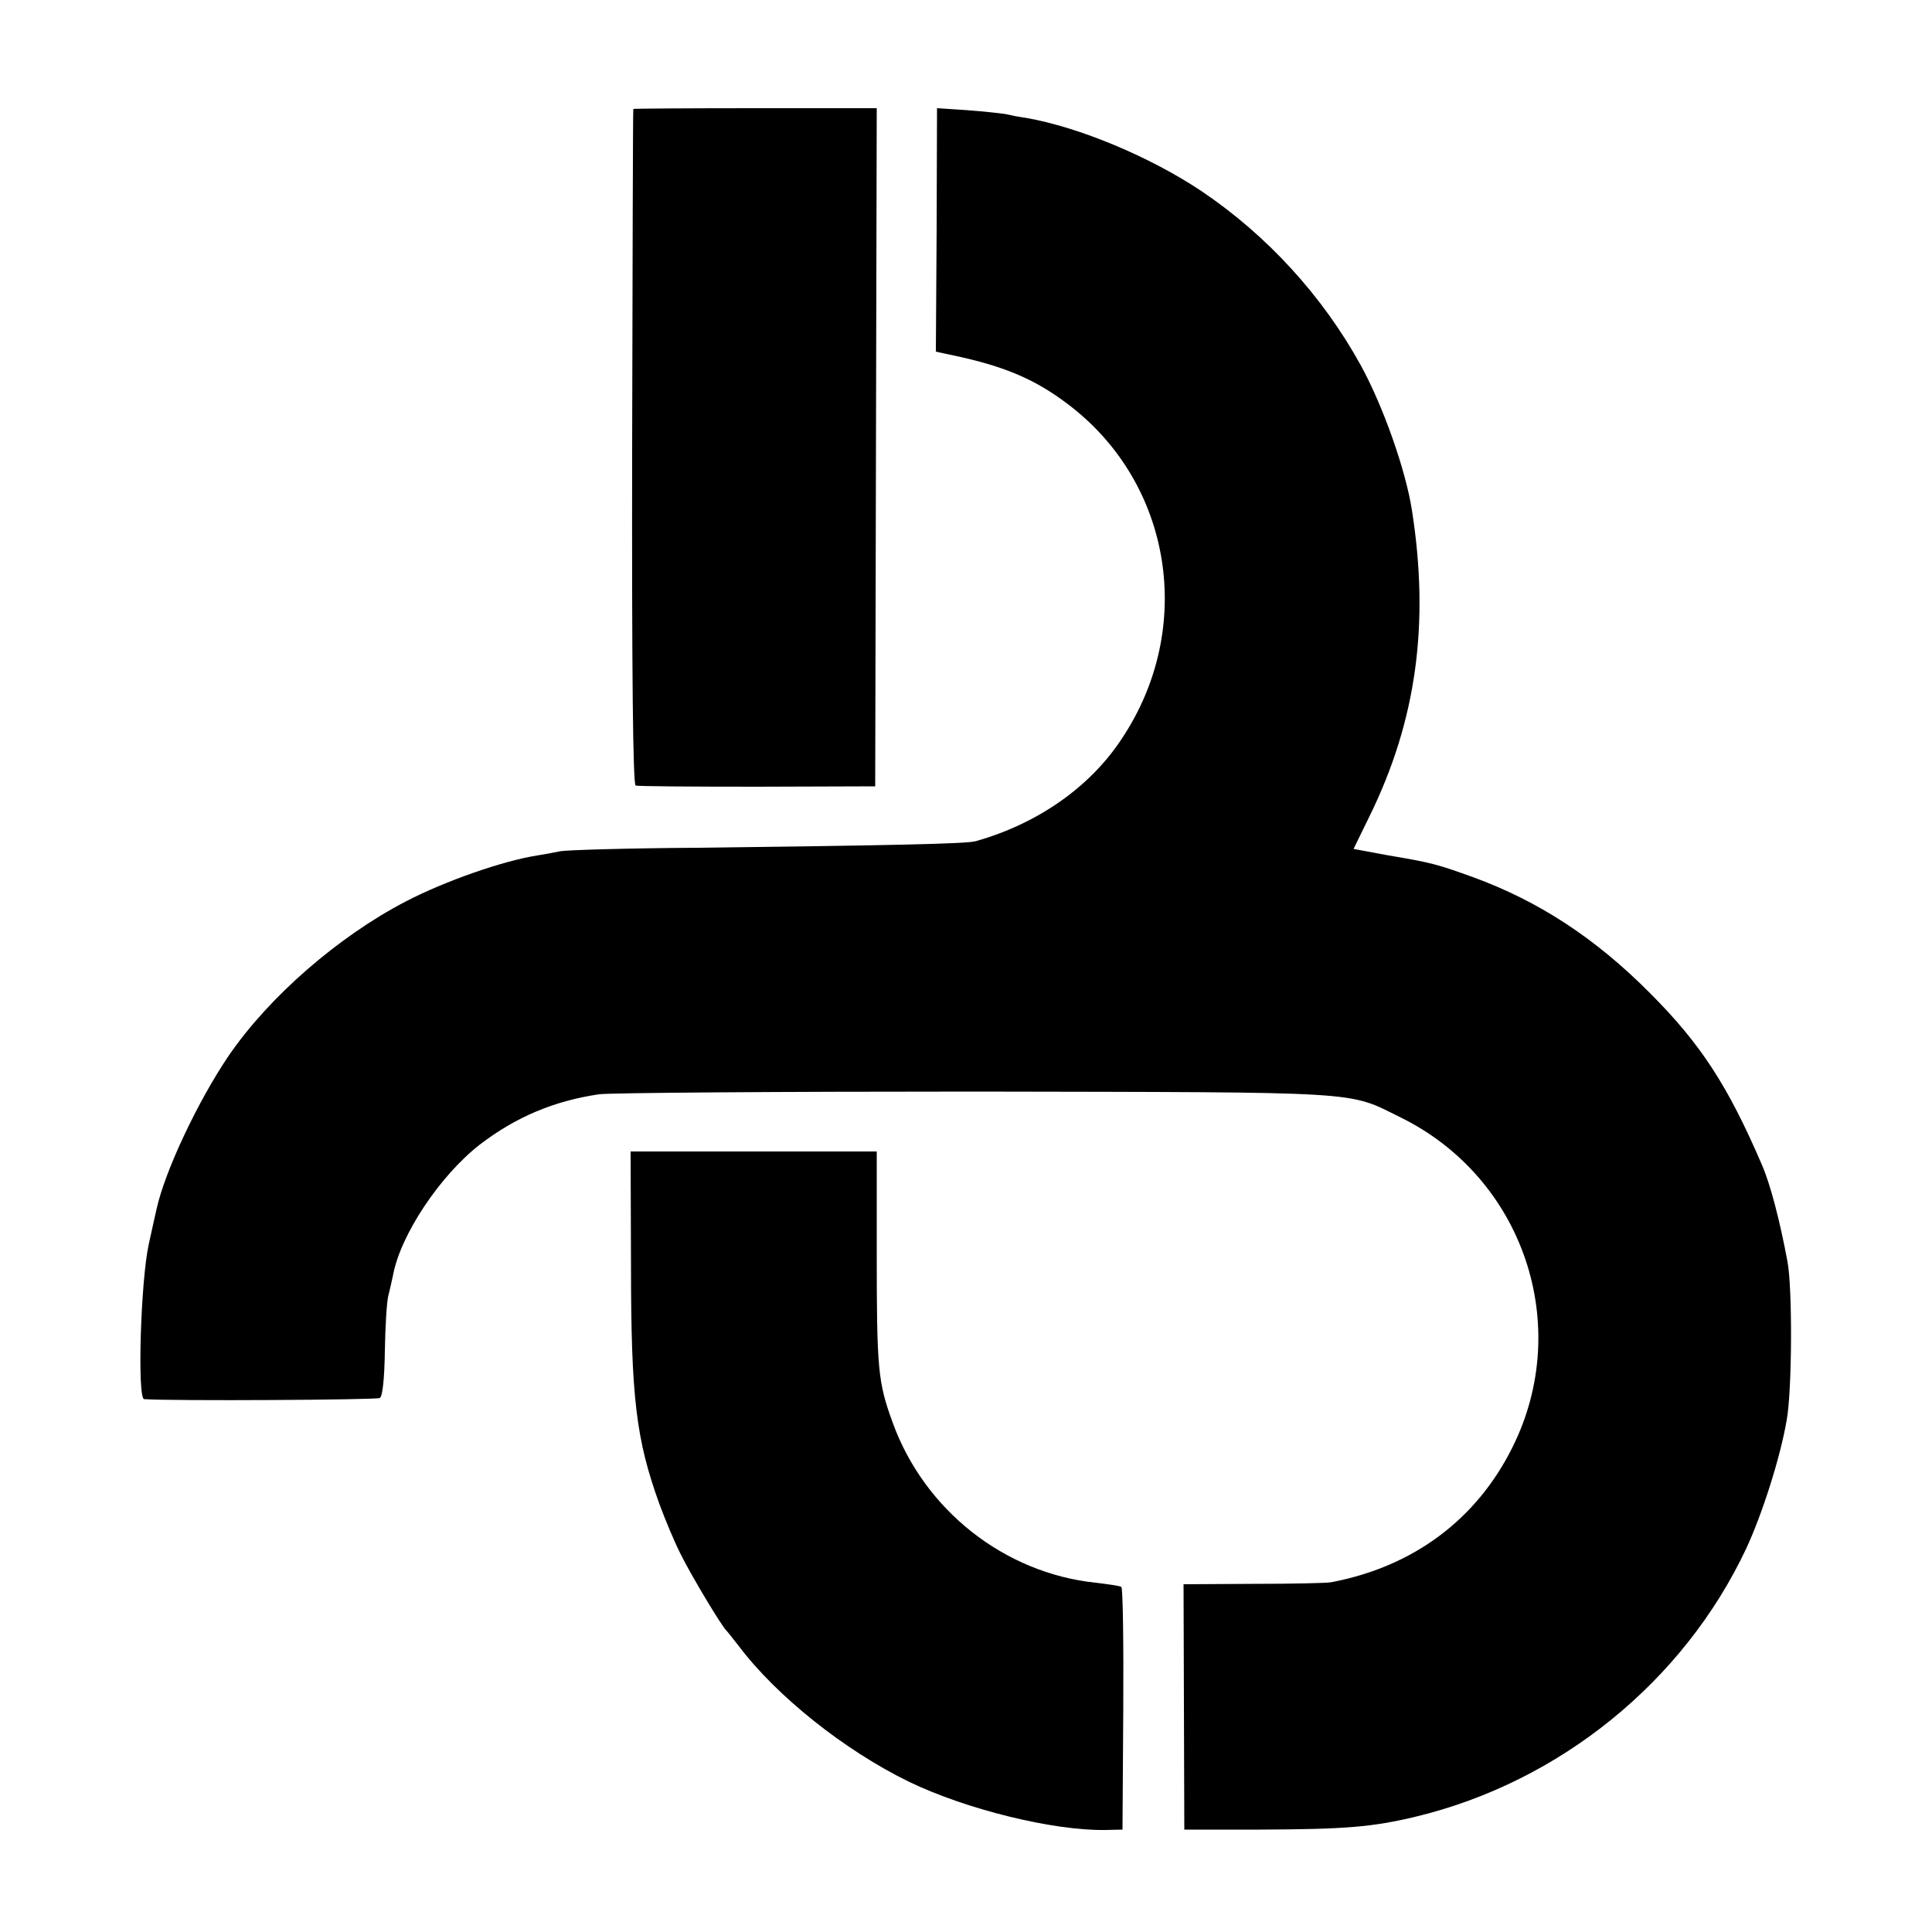
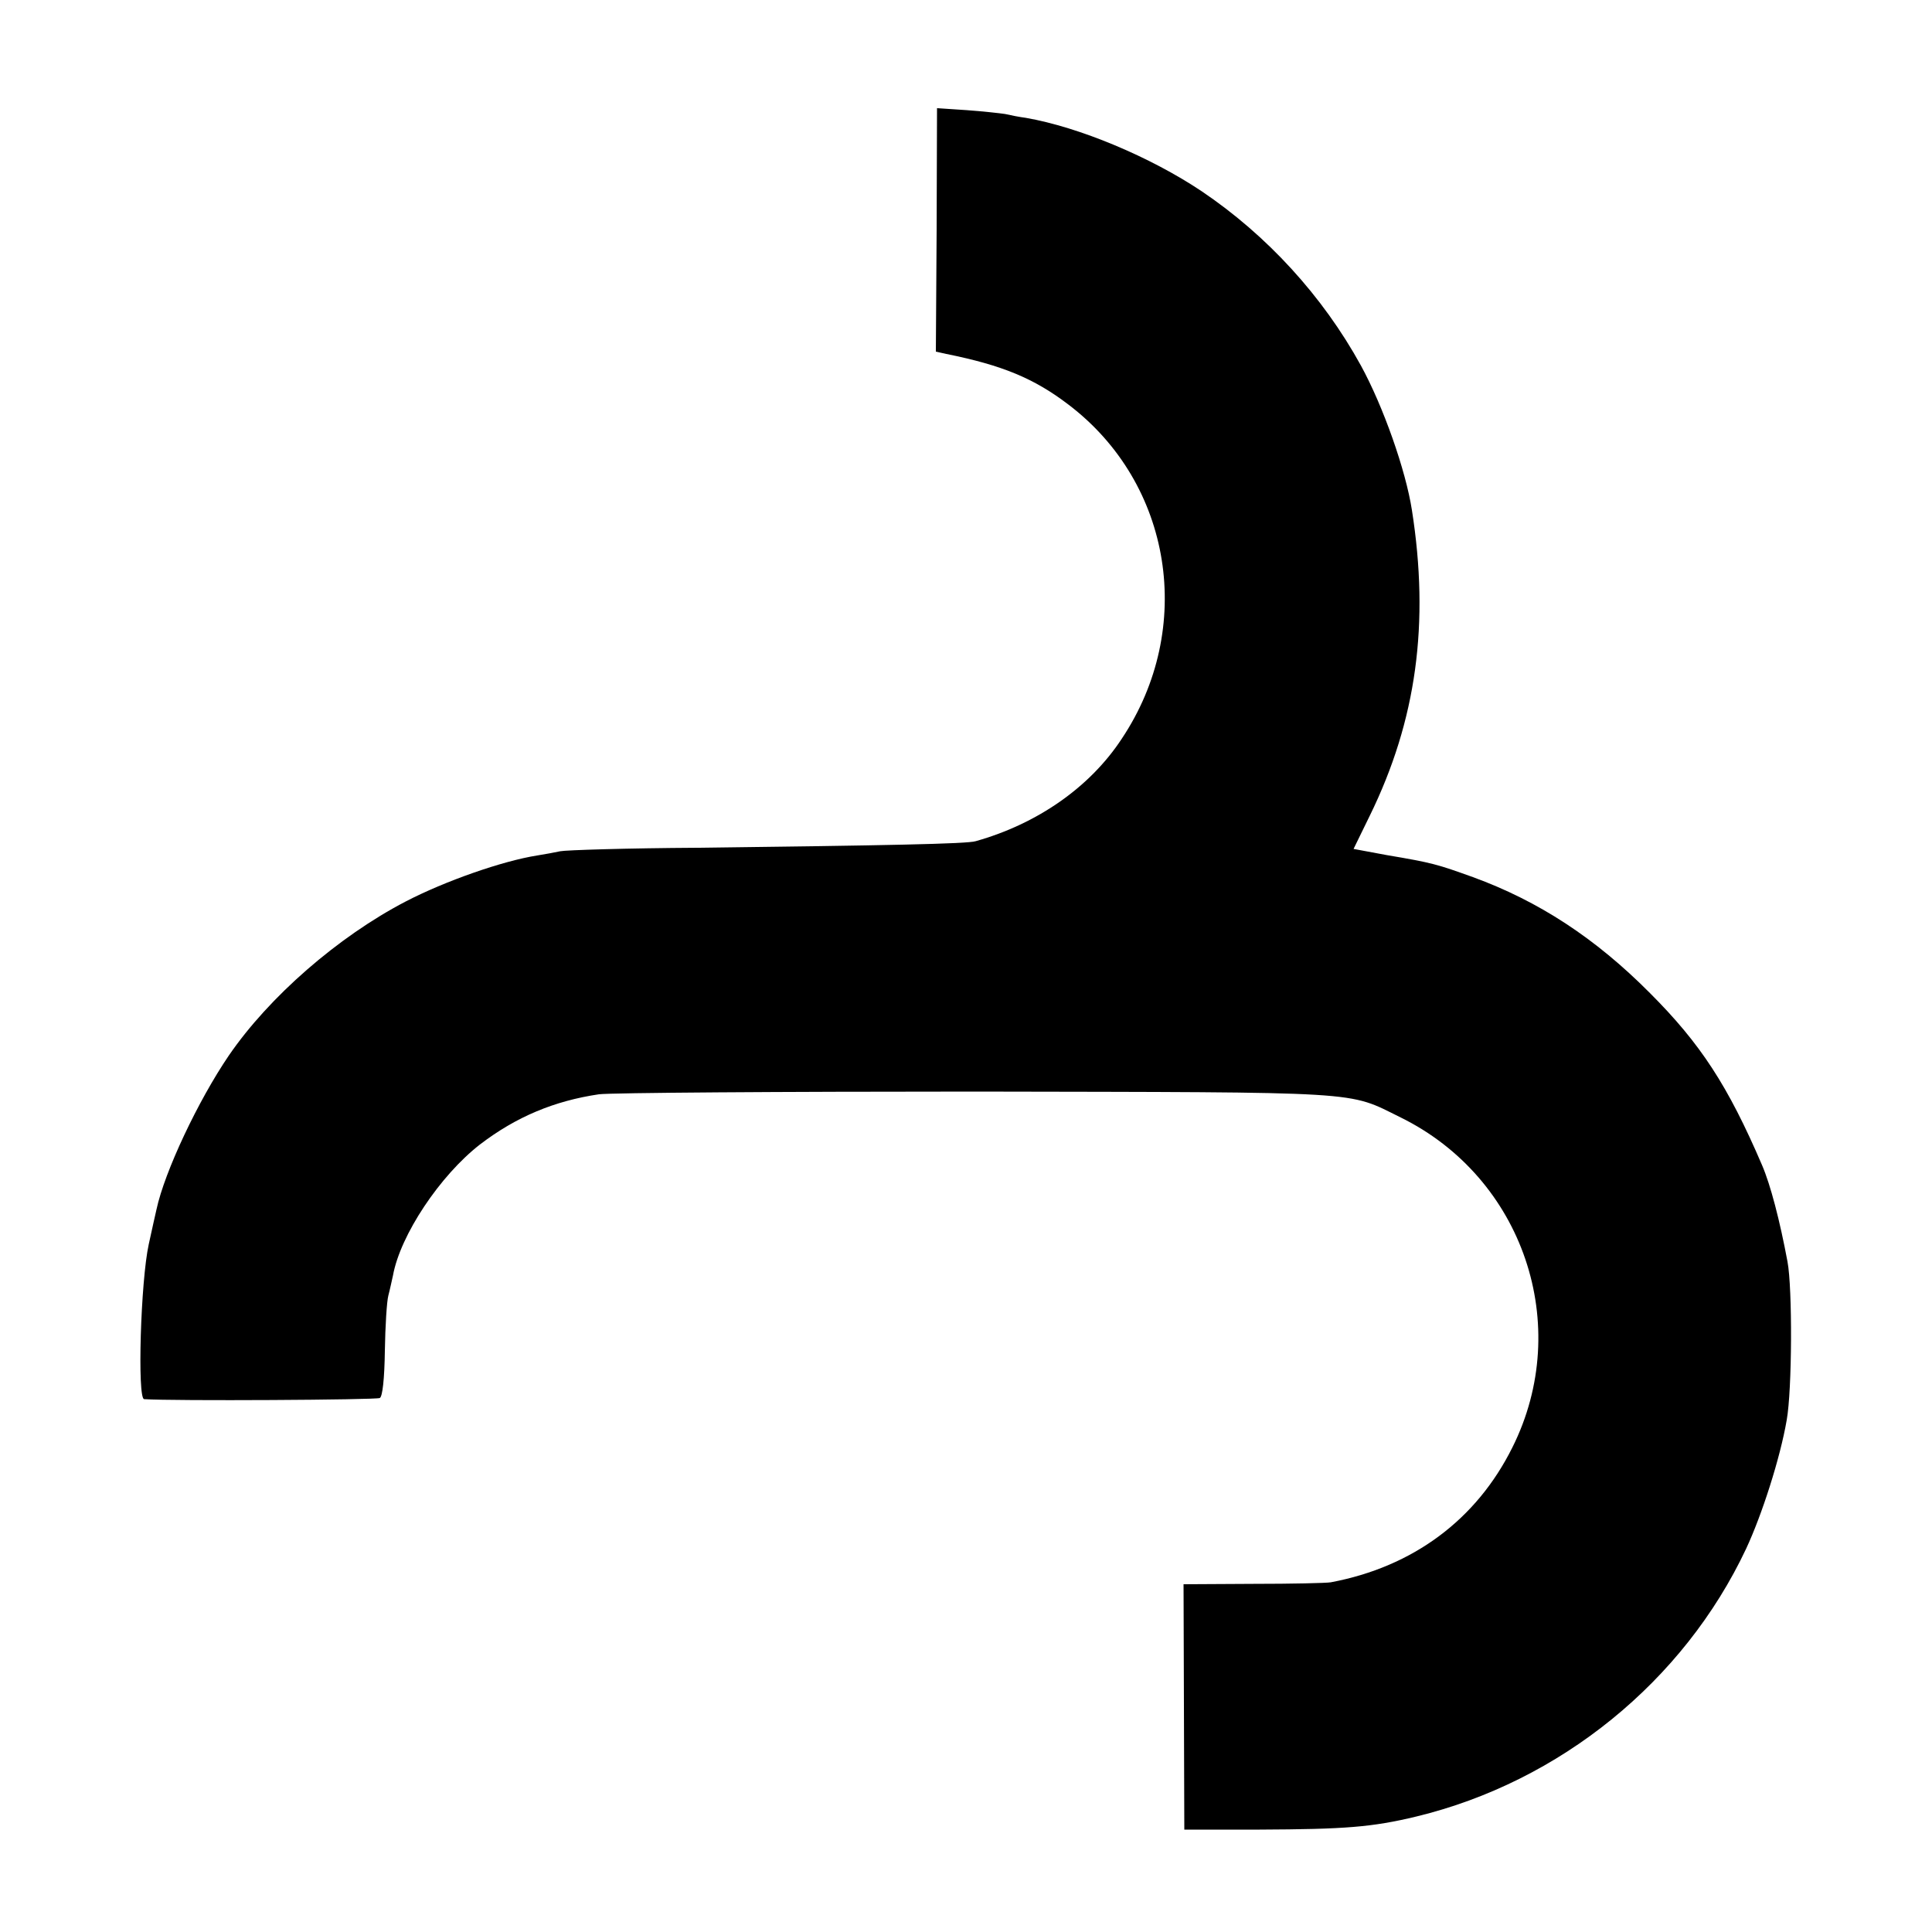
<svg xmlns="http://www.w3.org/2000/svg" version="1.0" width="500pt" height="500pt" viewBox="0 0 500 500" preserveAspectRatio="xMidYMid meet">
  <g transform="translate(0,500) scale(0.1,-0.1)" fill="#000000" stroke="none">
-     <path d="M1639 4718 c-1 -2 -2 -396 -3 -875 -1 -577 2 -874 9 -876 5 -2 147 -3 315 -3 l305 1 2 878 2 877 -315 0 c-173 0 -315 -1 -315 -2z" />
    <path d="M2424 4405 l-2 -315 27 -6 c144 -29 227 -63 316 -131 269 -204 329 -579 138 -865 -82 -125 -218 -220 -378 -265 -22 -7 -232 -11 -720 -17 -181 -1 -341 -6 -355 -9 -14 -3 -41 -8 -60 -11 -89 -14 -238 -66 -340 -119 -175 -91 -354 -247 -458 -399 -79 -116 -166 -300 -187 -398 -2 -8 -11 -49 -20 -90 -21 -95 -30 -400 -12 -401 75 -5 602 -2 610 3 7 4 12 50 13 122 1 64 5 128 9 143 4 15 9 39 12 52 19 105 122 259 225 339 94 72 193 113 308 130 30 4 469 7 975 7 1018 -2 960 2 1100 -67 317 -156 447 -538 289 -854 -93 -187 -257 -309 -470 -349 -11 -2 -101 -4 -200 -4 l-181 -1 1 -317 1 -318 195 0 c220 1 290 6 406 34 371 90 691 349 853 693 41 88 88 234 105 333 14 78 15 341 2 410 -20 107 -44 199 -66 250 -88 205 -159 314 -290 445 -141 142 -288 238 -458 300 -92 33 -104 37 -223 57 l-86 16 42 86 c121 247 155 498 109 791 -16 103 -74 268 -132 374 -99 180 -243 337 -412 451 -133 89 -317 166 -455 190 -16 2 -41 7 -54 10 -13 2 -58 7 -100 10 l-76 5 -1 -315z" />
-     <path d="M1633 1730 c0 -348 13 -454 73 -621 15 -41 40 -101 57 -134 28 -56 105 -184 117 -195 3 -3 17 -21 32 -40 98 -130 274 -270 440 -351 149 -72 374 -127 508 -125 l45 1 2 312 c1 172 -1 314 -5 316 -4 3 -34 7 -67 11 -236 25 -443 188 -525 415 -38 104 -41 138 -41 439 l0 262 -319 0 -318 0 1 -290z" />
  </g>
</svg>